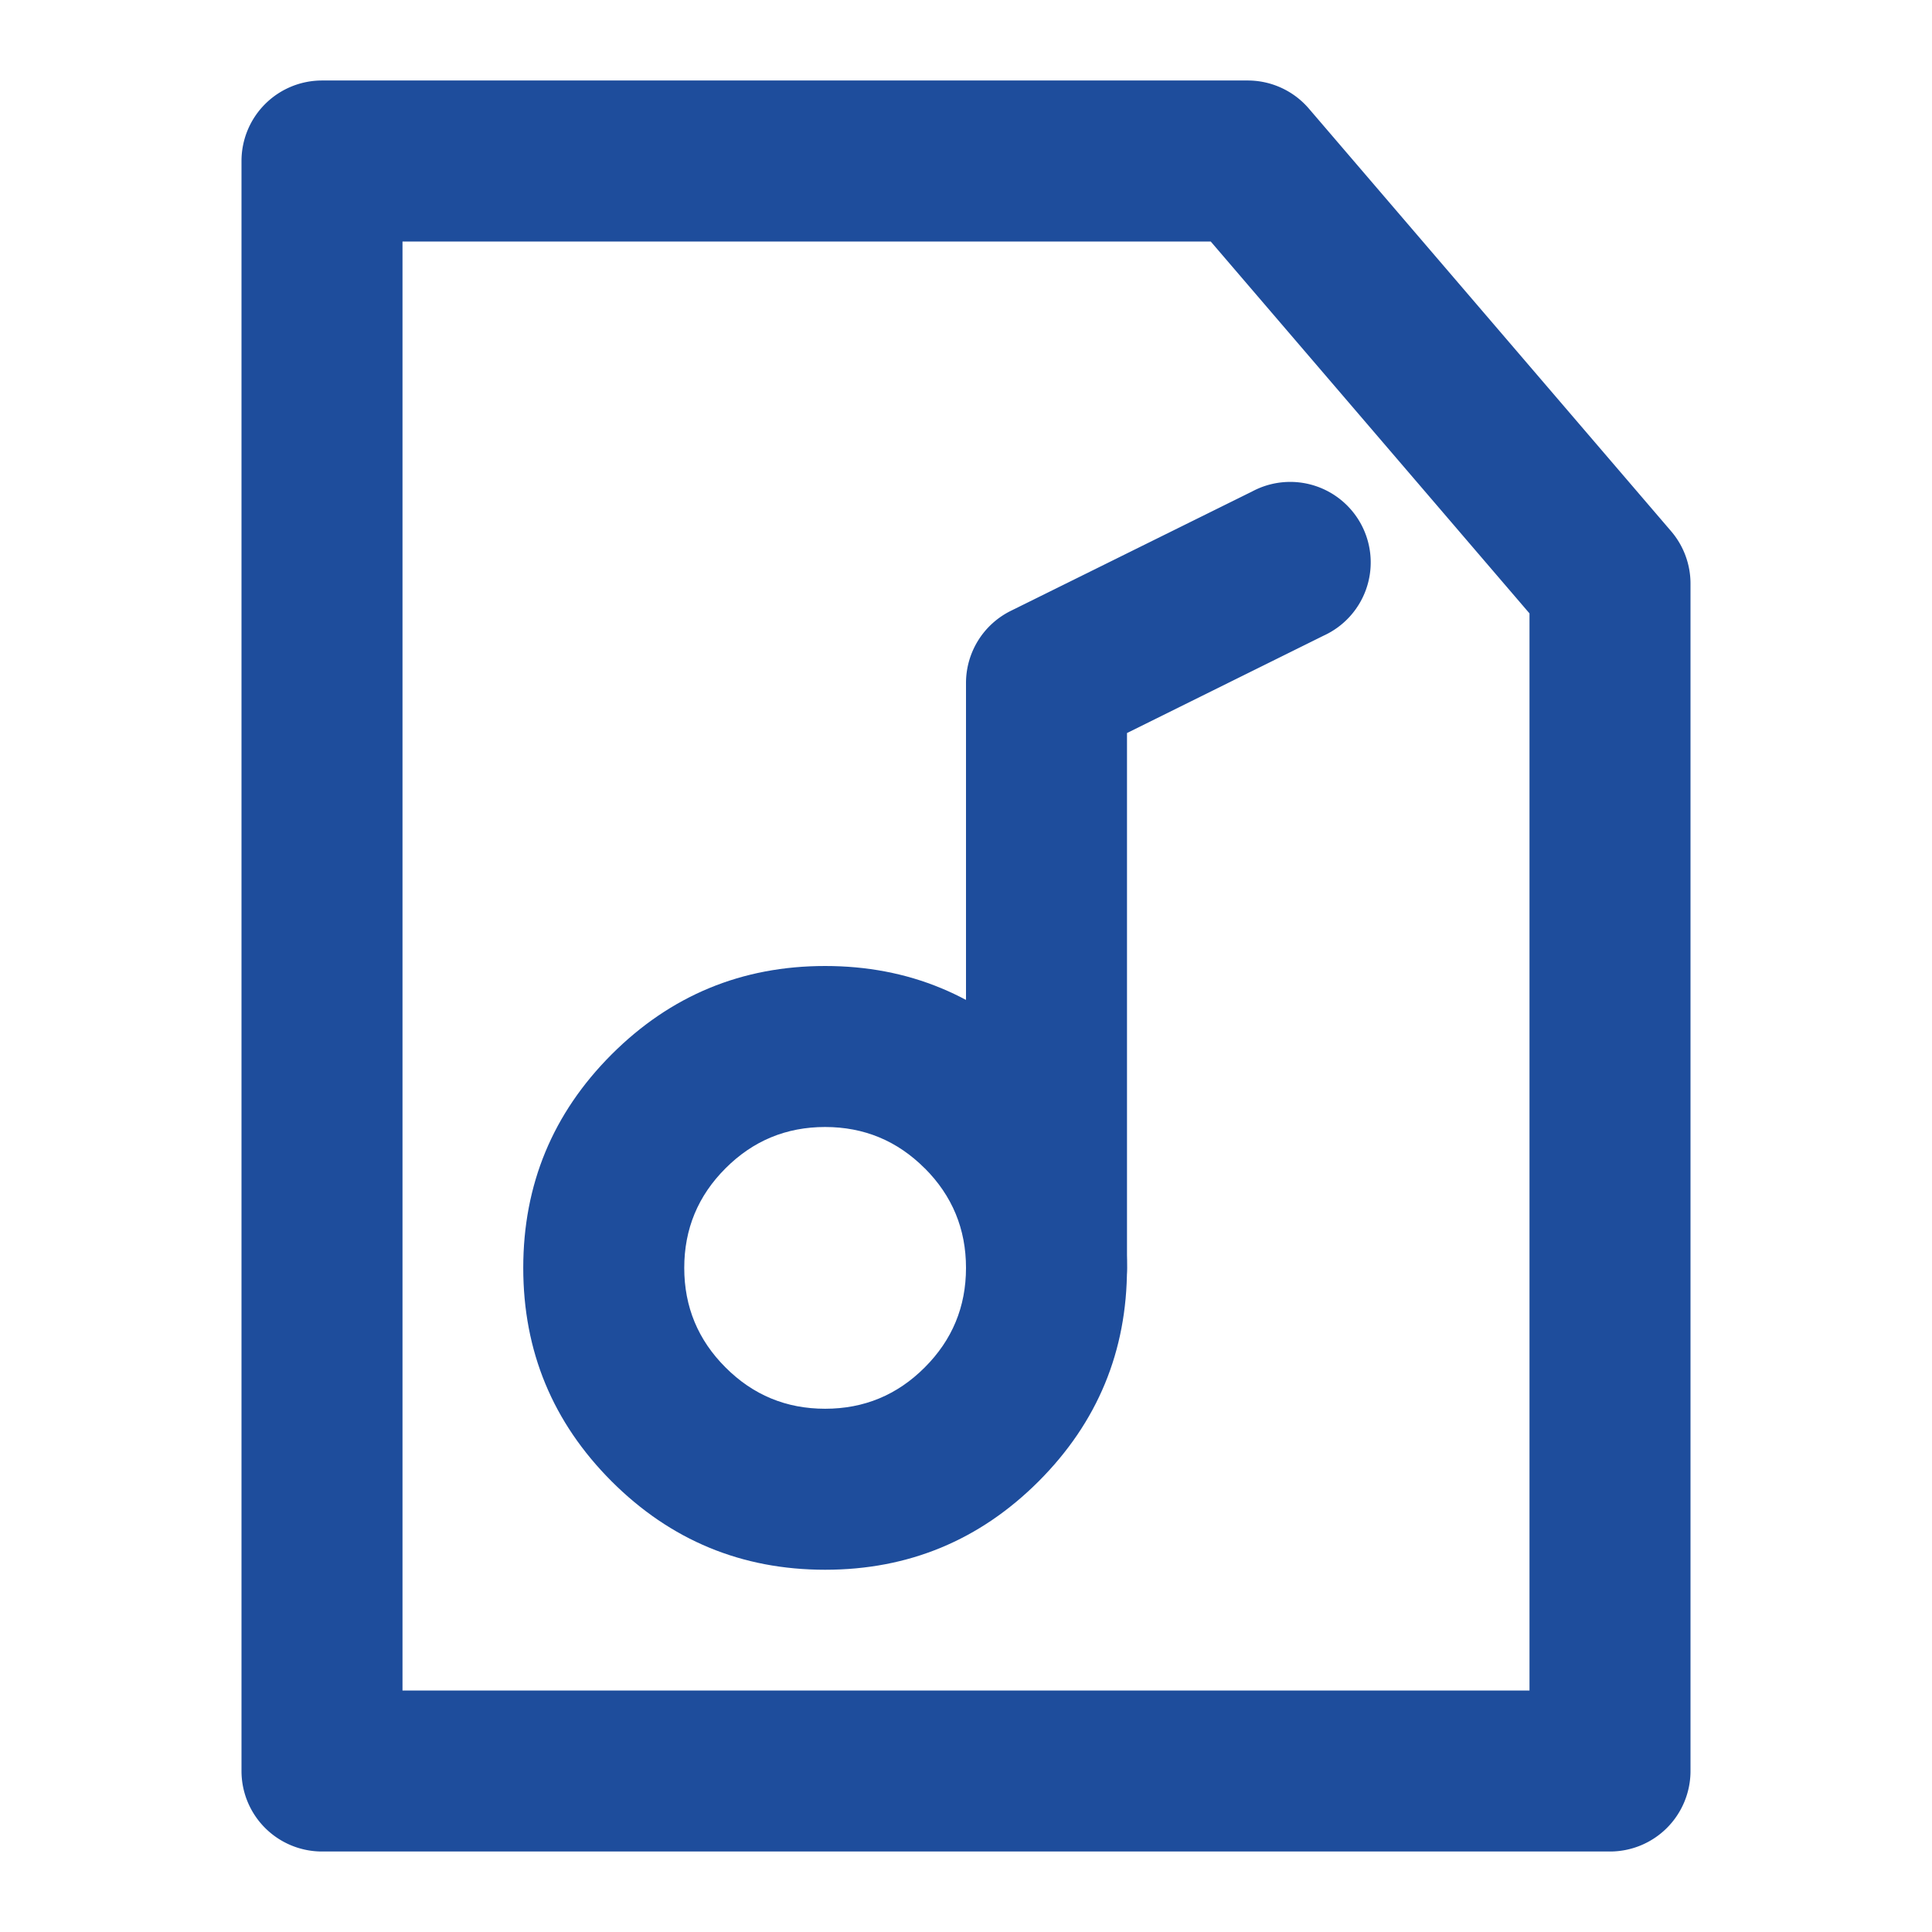
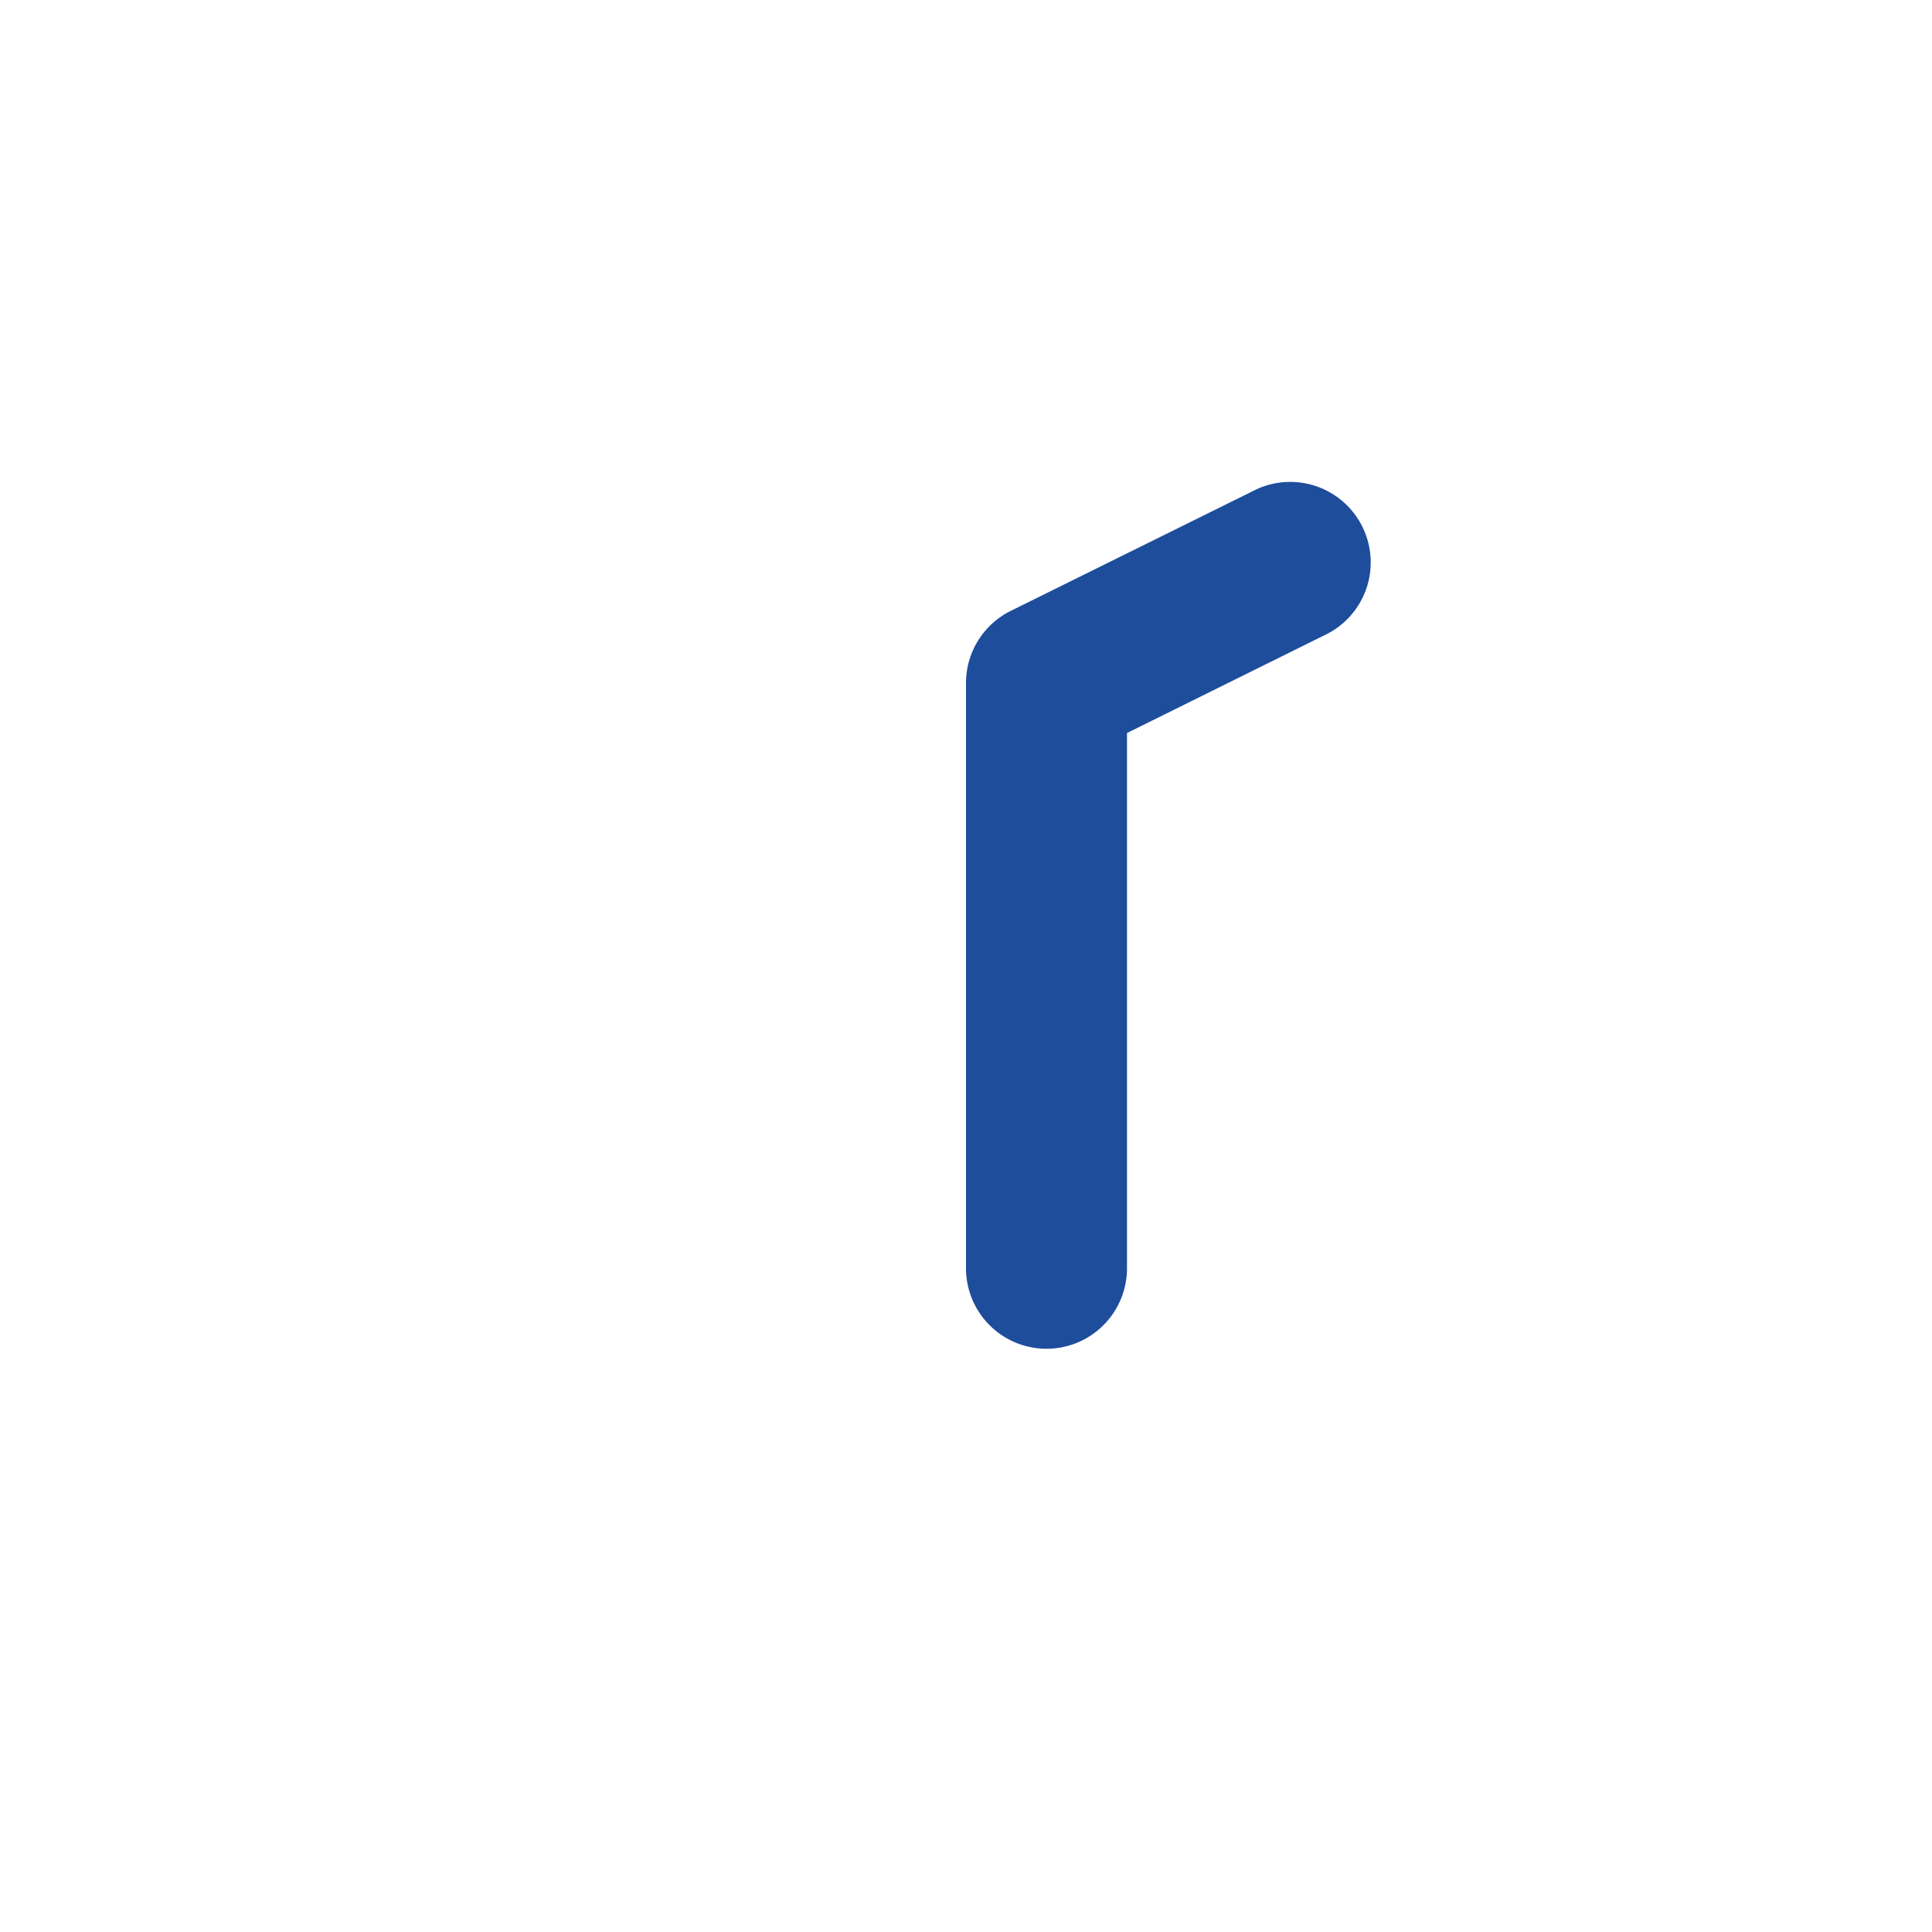
<svg xmlns="http://www.w3.org/2000/svg" t="1746612034249" class="icon" viewBox="0 0 1024 1024" version="1.1" p-id="79791" width="200" height="200">
-   <path d="M853.333 981.333H170.667a42.667 42.667 0 0 1-42.667-42.667V85.333a42.667 42.667 0 0 1 42.667-42.667h490.667a42.667 42.667 0 0 1 32.427 14.933l192 224a42.667 42.667 0 0 1 10.24 27.733V938.667a42.667 42.667 0 0 1-42.667 42.667zM213.333 896h597.333V325.12L641.707 128H213.333v768z" p-id="79792" fill="#1e4d9c" />
  <path d="M512 672V361.984a42.667 42.667 0 0 1 23.765-38.229l128-63.317a42.667 42.667 0 1 1 37.803 76.459L597.333 388.523v283.477a42.667 42.667 0 1 1-85.333 0z" p-id="79793" fill="#1e4d9c" />
-   <path d="M550.485 785.152Q597.333 738.261 597.333 672q0-66.261-46.848-113.152Q503.595 512 437.333 512q-66.261 0-113.152 46.848Q277.333 605.739 277.333 672q0 66.261 46.848 113.152Q371.072 832 437.333 832q66.261 0 113.152-46.848z m-60.373-165.973q21.888 21.888 21.888 52.821t-21.888 52.779q-21.845 21.888-52.779 21.888-30.933 0-52.779-21.888-21.888-21.845-21.888-52.779 0-30.933 21.888-52.779Q406.4 597.333 437.333 597.333q30.933 0 52.779 21.888z" p-id="79794" fill="#1e4d9c" />
</svg>